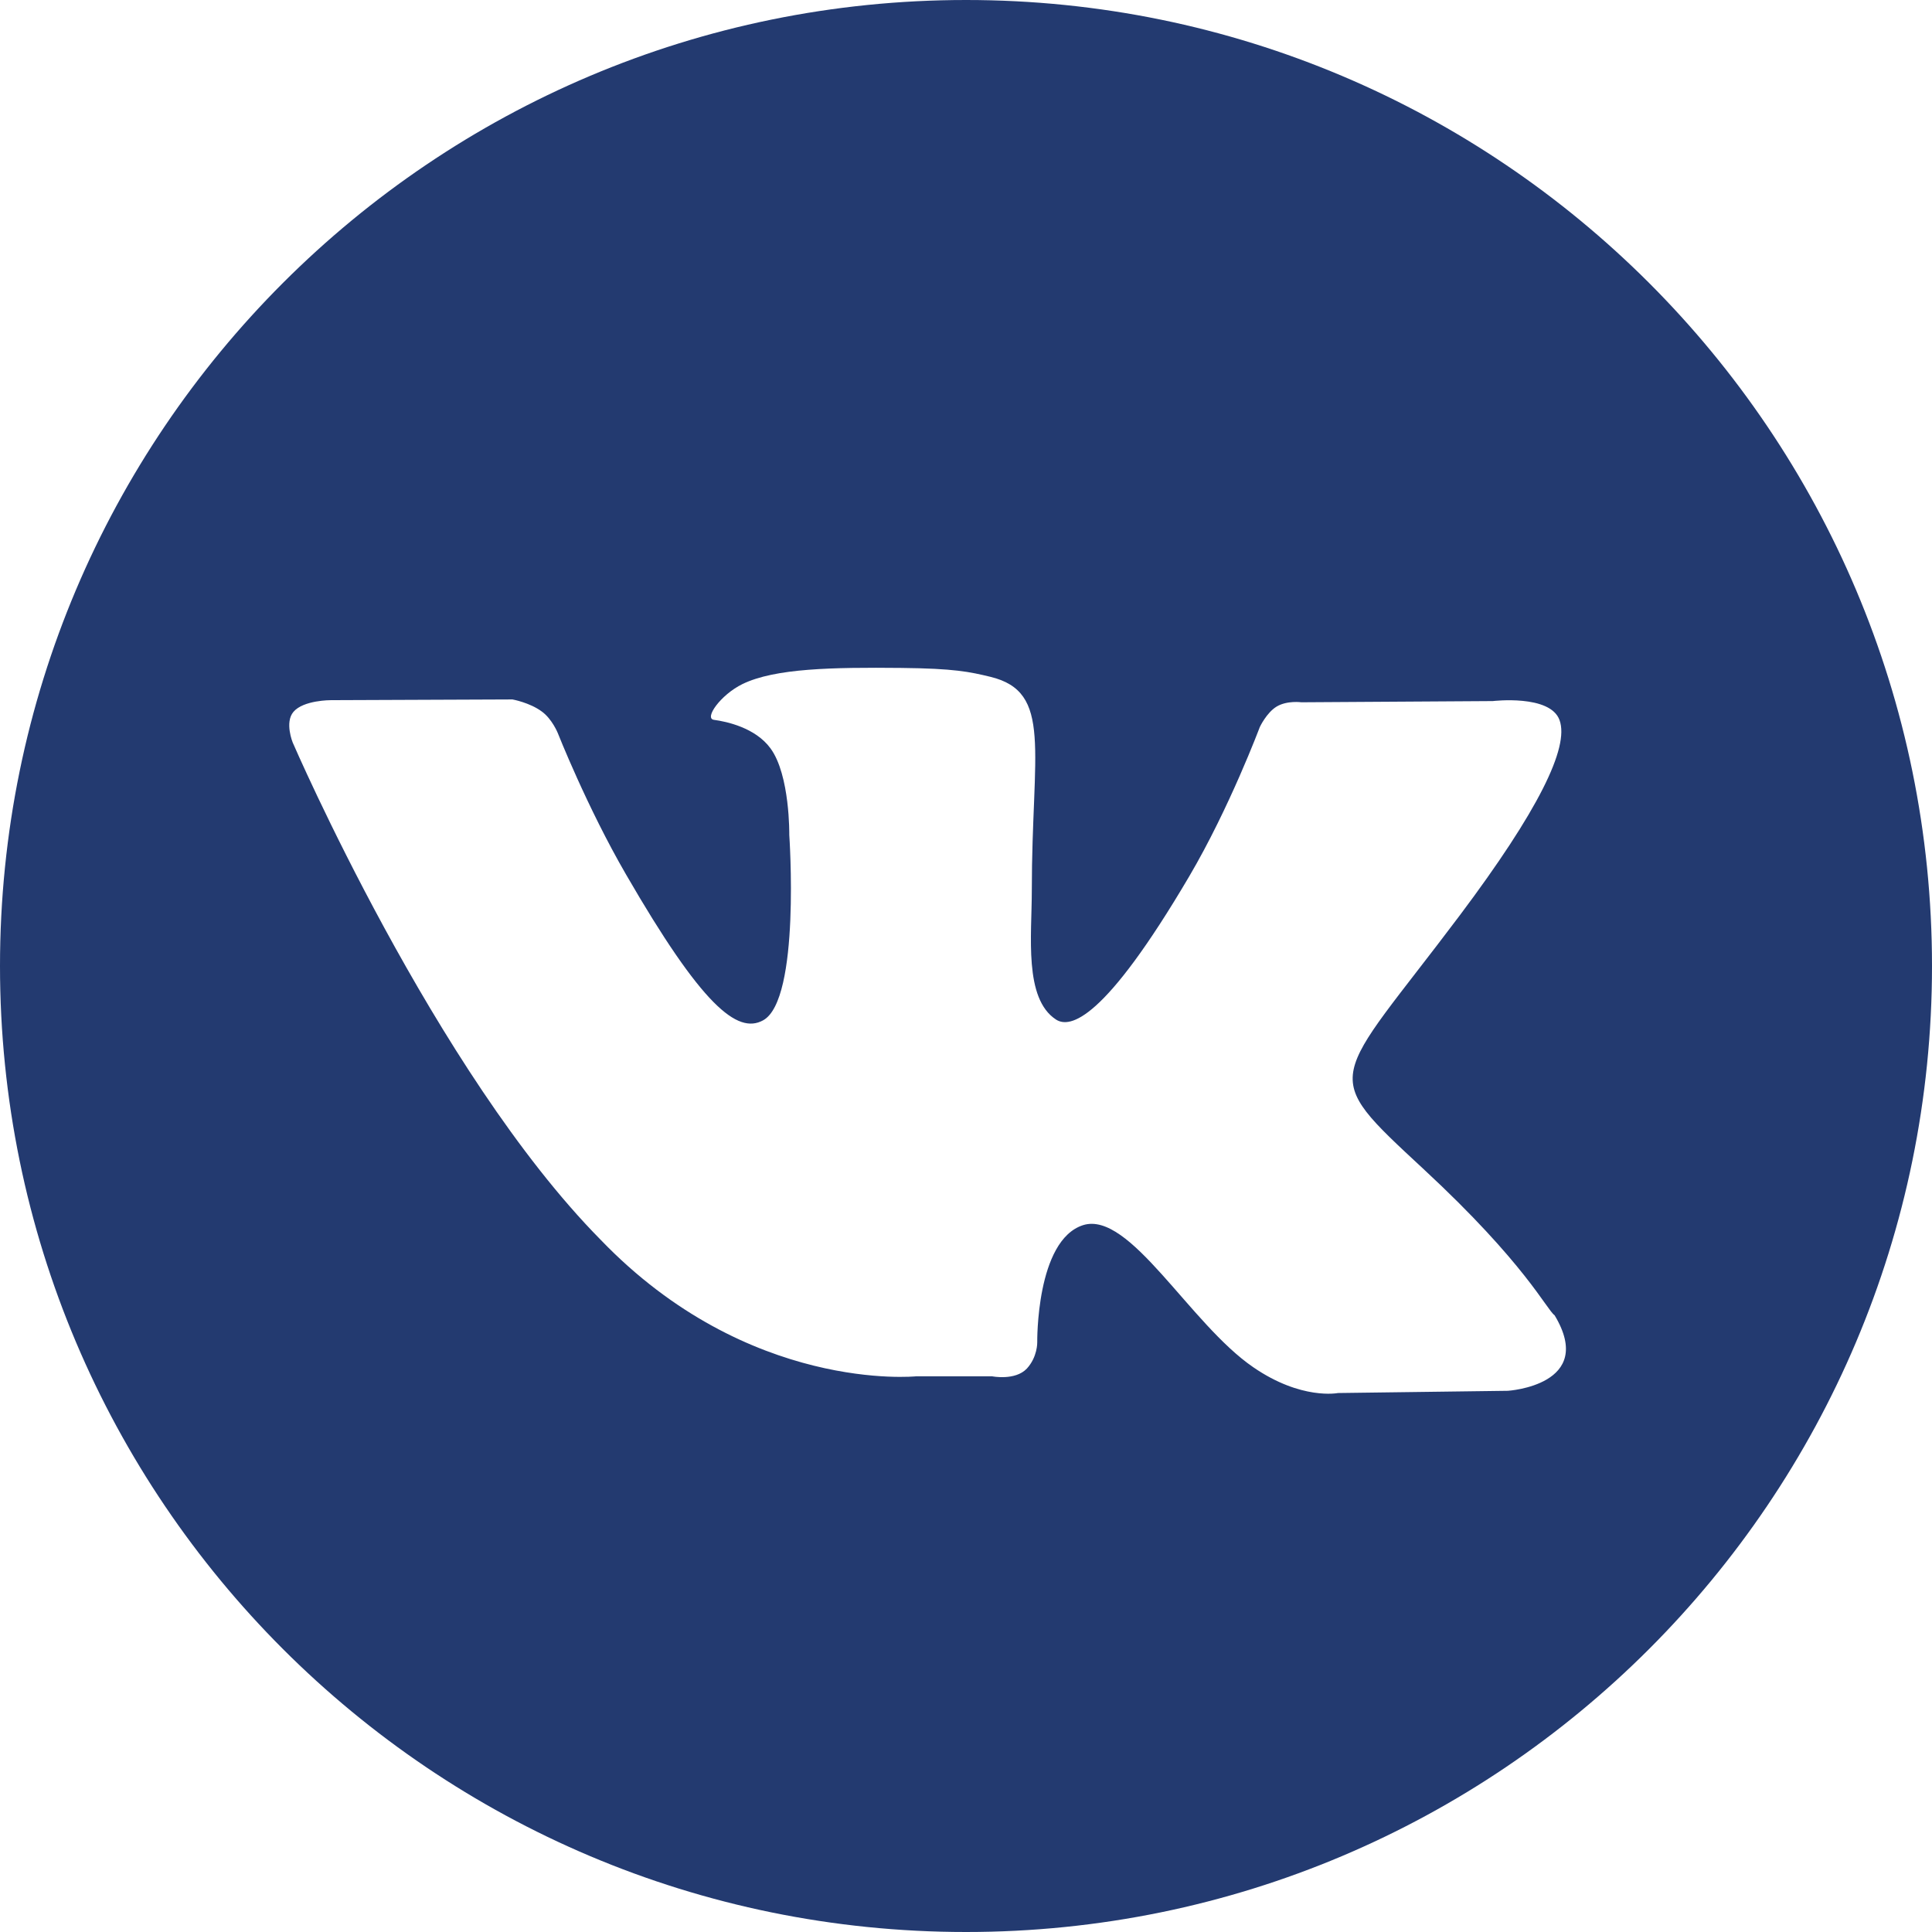
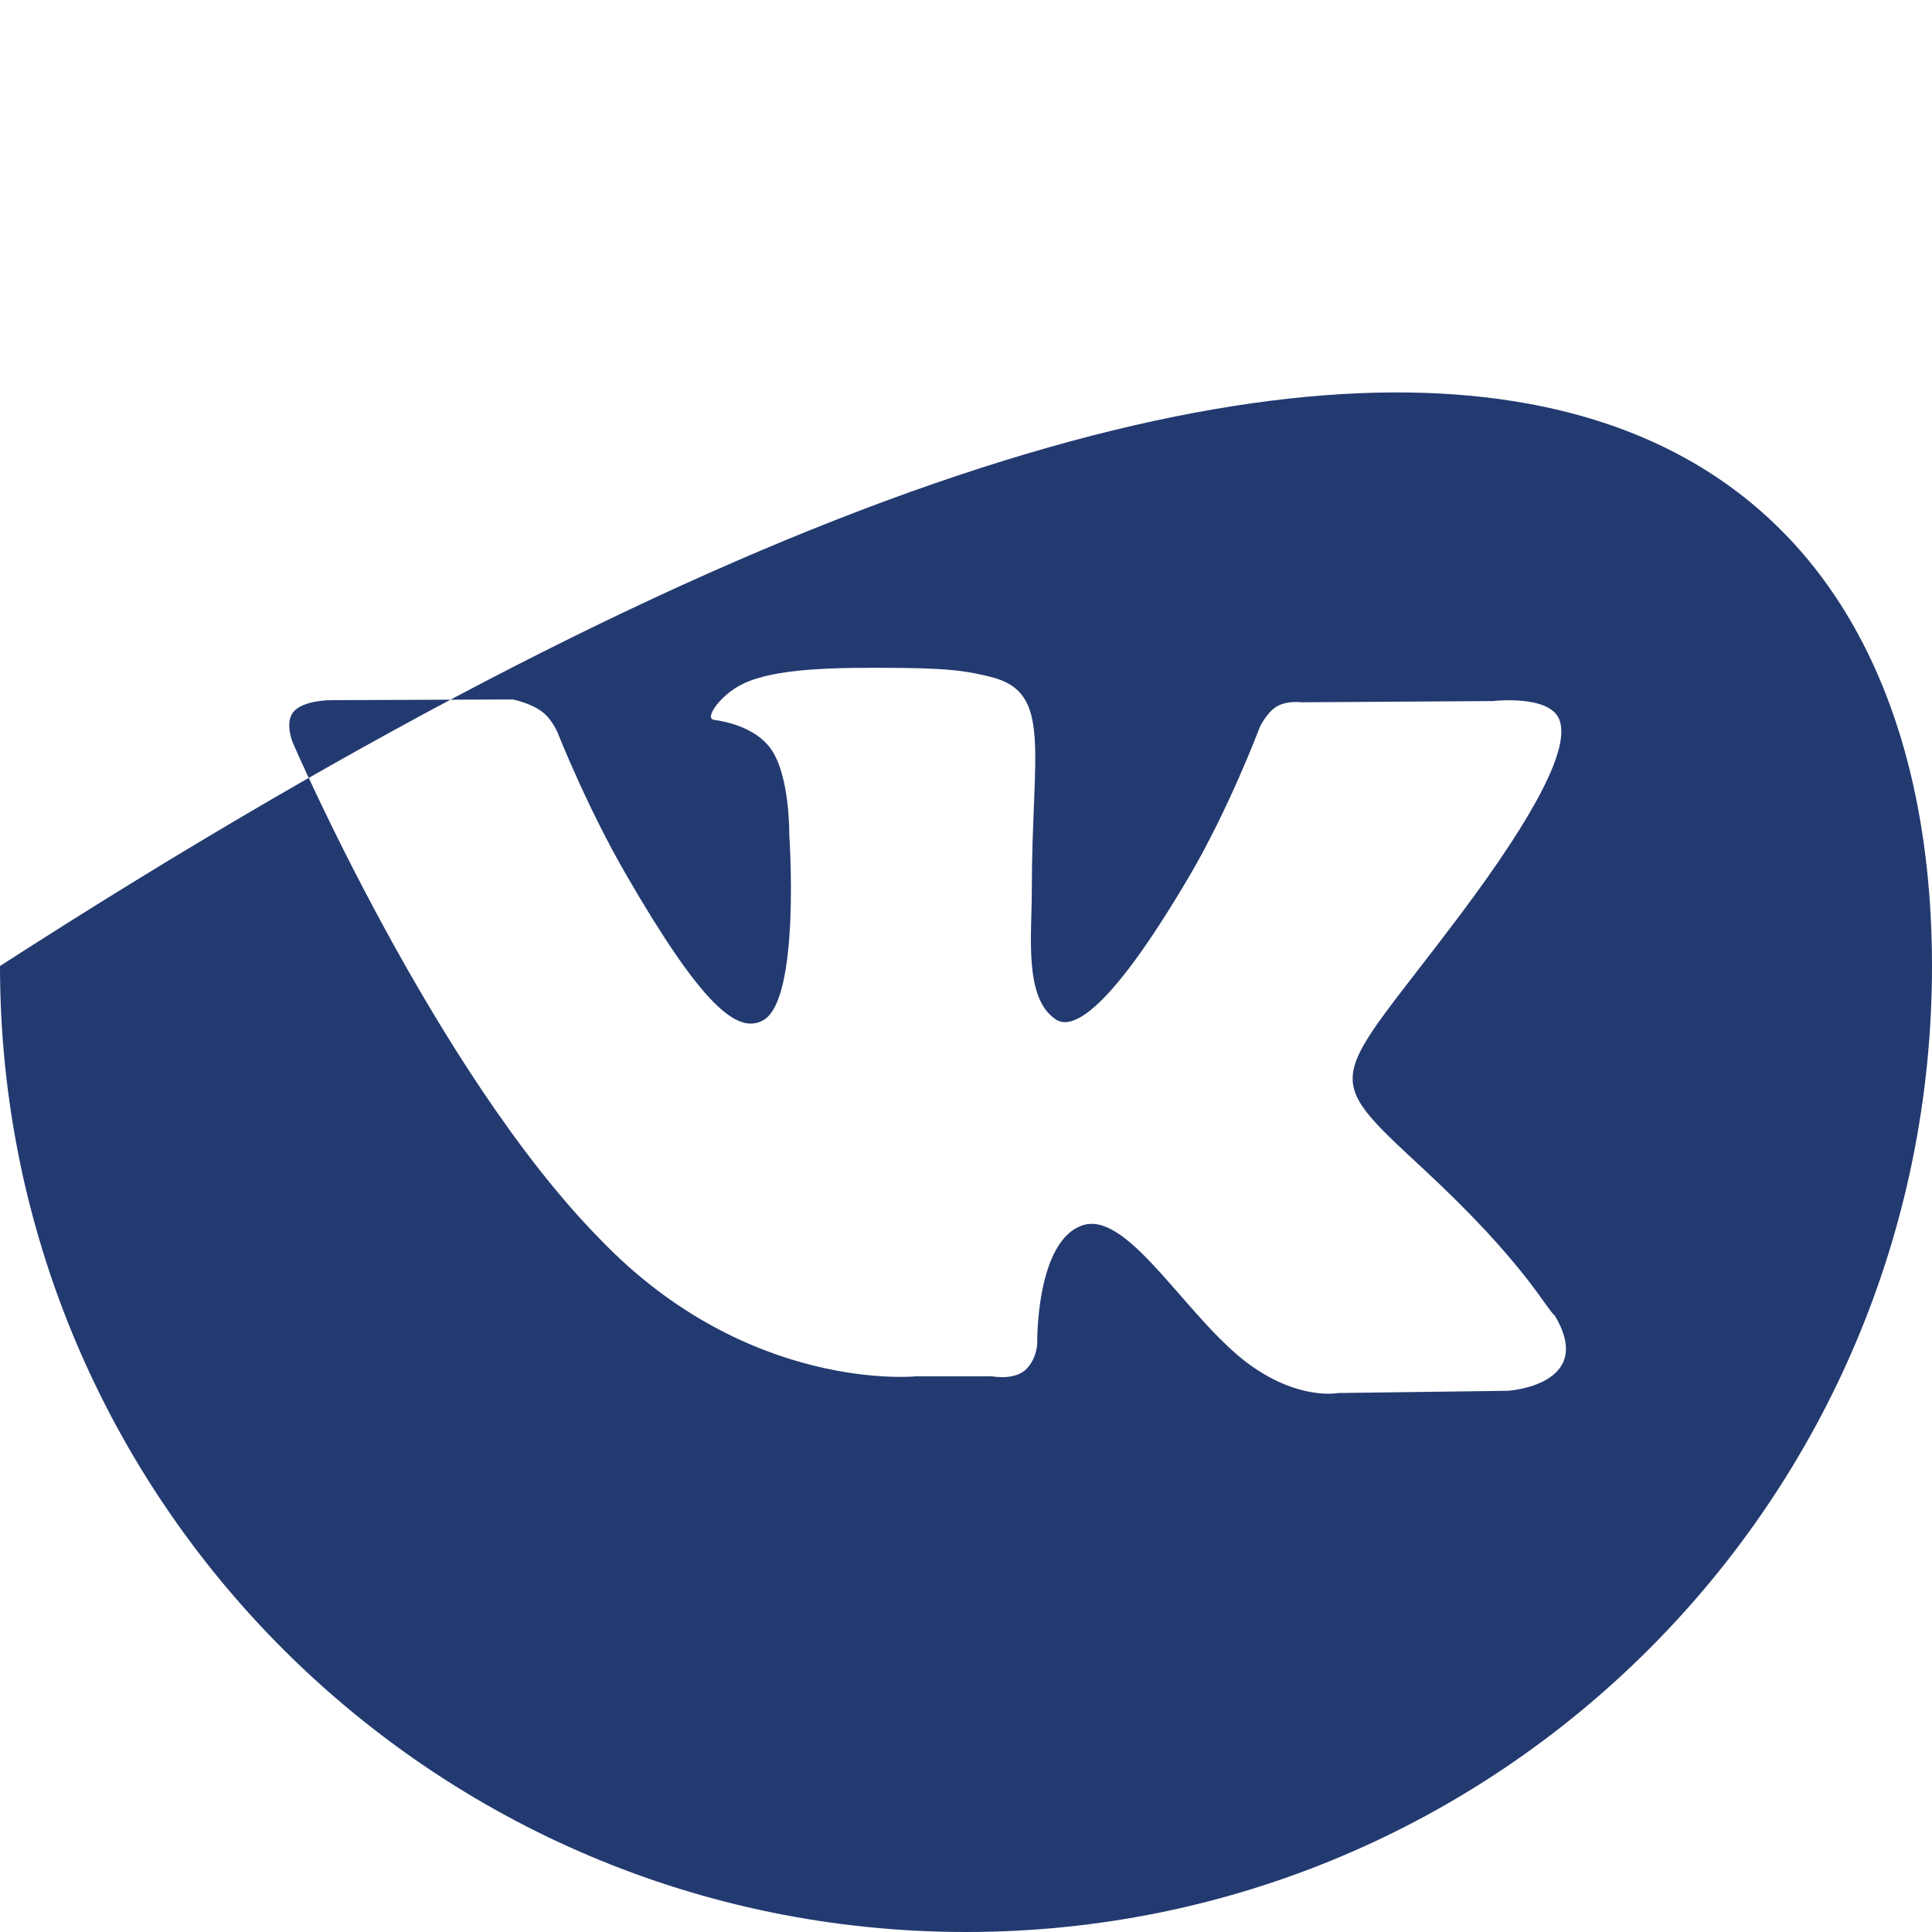
<svg xmlns="http://www.w3.org/2000/svg" width="32" height="32" viewBox="0 0 32 32" fill="none">
-   <path d="M32 16C32 24.836 24.836 32 16.001 32C7.164 32 -4.97688e-09 24.836 -4.97688e-09 16C-4.97688e-09 7.163 7.164 -3.6124e-09 16.001 -3.6124e-09C24.836 -3.6124e-09 32 7.163 32 16ZM23.581 19.366C21.817 17.728 22.052 17.992 24.181 15.158C25.476 13.432 25.996 12.379 25.831 11.928C25.678 11.498 24.726 11.612 24.726 11.612L21.555 11.632C21.555 11.632 21.318 11.599 21.145 11.703C20.977 11.805 20.866 12.043 20.866 12.043C20.866 12.043 20.366 13.378 19.698 14.514C18.288 16.91 17.722 17.037 17.491 16.887C16.956 16.539 17.09 15.494 17.09 14.752C17.09 12.429 17.441 11.461 16.403 11.21C16.059 11.127 15.805 11.072 14.925 11.063C13.795 11.052 12.836 11.067 12.296 11.331C11.935 11.508 11.657 11.901 11.826 11.923C12.035 11.951 12.511 12.053 12.761 12.394C13.087 12.836 13.073 13.829 13.073 13.829C13.073 13.829 13.263 16.56 12.639 16.9C12.213 17.134 11.626 16.658 10.369 14.484C9.724 13.372 9.238 12.14 9.238 12.14C9.238 12.14 9.144 11.908 8.974 11.785C8.773 11.636 8.488 11.585 8.488 11.585L5.479 11.597C5.479 11.597 5.025 11.595 4.86 11.791C4.712 11.966 4.848 12.298 4.848 12.298C4.848 12.298 7.204 17.755 9.947 20.533C12.397 23.081 15.175 22.796 15.175 22.796H16.432C16.432 22.796 16.813 22.872 17.007 22.669C17.186 22.475 17.18 22.234 17.18 22.234C17.18 22.234 17.157 20.542 17.94 20.292C18.714 20.05 19.707 21.928 20.76 22.647C21.556 23.194 22.16 23.073 22.16 23.073L24.975 23.036C24.975 23.036 26.447 22.944 25.749 21.785C25.616 21.691 25.268 20.93 23.581 19.366Z" fill="#233A70" />
+   <path d="M32 16C32 24.836 24.836 32 16.001 32C7.164 32 -4.97688e-09 24.836 -4.97688e-09 16C24.836 -3.6124e-09 32 7.163 32 16ZM23.581 19.366C21.817 17.728 22.052 17.992 24.181 15.158C25.476 13.432 25.996 12.379 25.831 11.928C25.678 11.498 24.726 11.612 24.726 11.612L21.555 11.632C21.555 11.632 21.318 11.599 21.145 11.703C20.977 11.805 20.866 12.043 20.866 12.043C20.866 12.043 20.366 13.378 19.698 14.514C18.288 16.91 17.722 17.037 17.491 16.887C16.956 16.539 17.09 15.494 17.09 14.752C17.09 12.429 17.441 11.461 16.403 11.21C16.059 11.127 15.805 11.072 14.925 11.063C13.795 11.052 12.836 11.067 12.296 11.331C11.935 11.508 11.657 11.901 11.826 11.923C12.035 11.951 12.511 12.053 12.761 12.394C13.087 12.836 13.073 13.829 13.073 13.829C13.073 13.829 13.263 16.56 12.639 16.9C12.213 17.134 11.626 16.658 10.369 14.484C9.724 13.372 9.238 12.14 9.238 12.14C9.238 12.14 9.144 11.908 8.974 11.785C8.773 11.636 8.488 11.585 8.488 11.585L5.479 11.597C5.479 11.597 5.025 11.595 4.86 11.791C4.712 11.966 4.848 12.298 4.848 12.298C4.848 12.298 7.204 17.755 9.947 20.533C12.397 23.081 15.175 22.796 15.175 22.796H16.432C16.432 22.796 16.813 22.872 17.007 22.669C17.186 22.475 17.18 22.234 17.18 22.234C17.18 22.234 17.157 20.542 17.94 20.292C18.714 20.05 19.707 21.928 20.76 22.647C21.556 23.194 22.16 23.073 22.16 23.073L24.975 23.036C24.975 23.036 26.447 22.944 25.749 21.785C25.616 21.691 25.268 20.93 23.581 19.366Z" fill="#233A70" />
</svg>